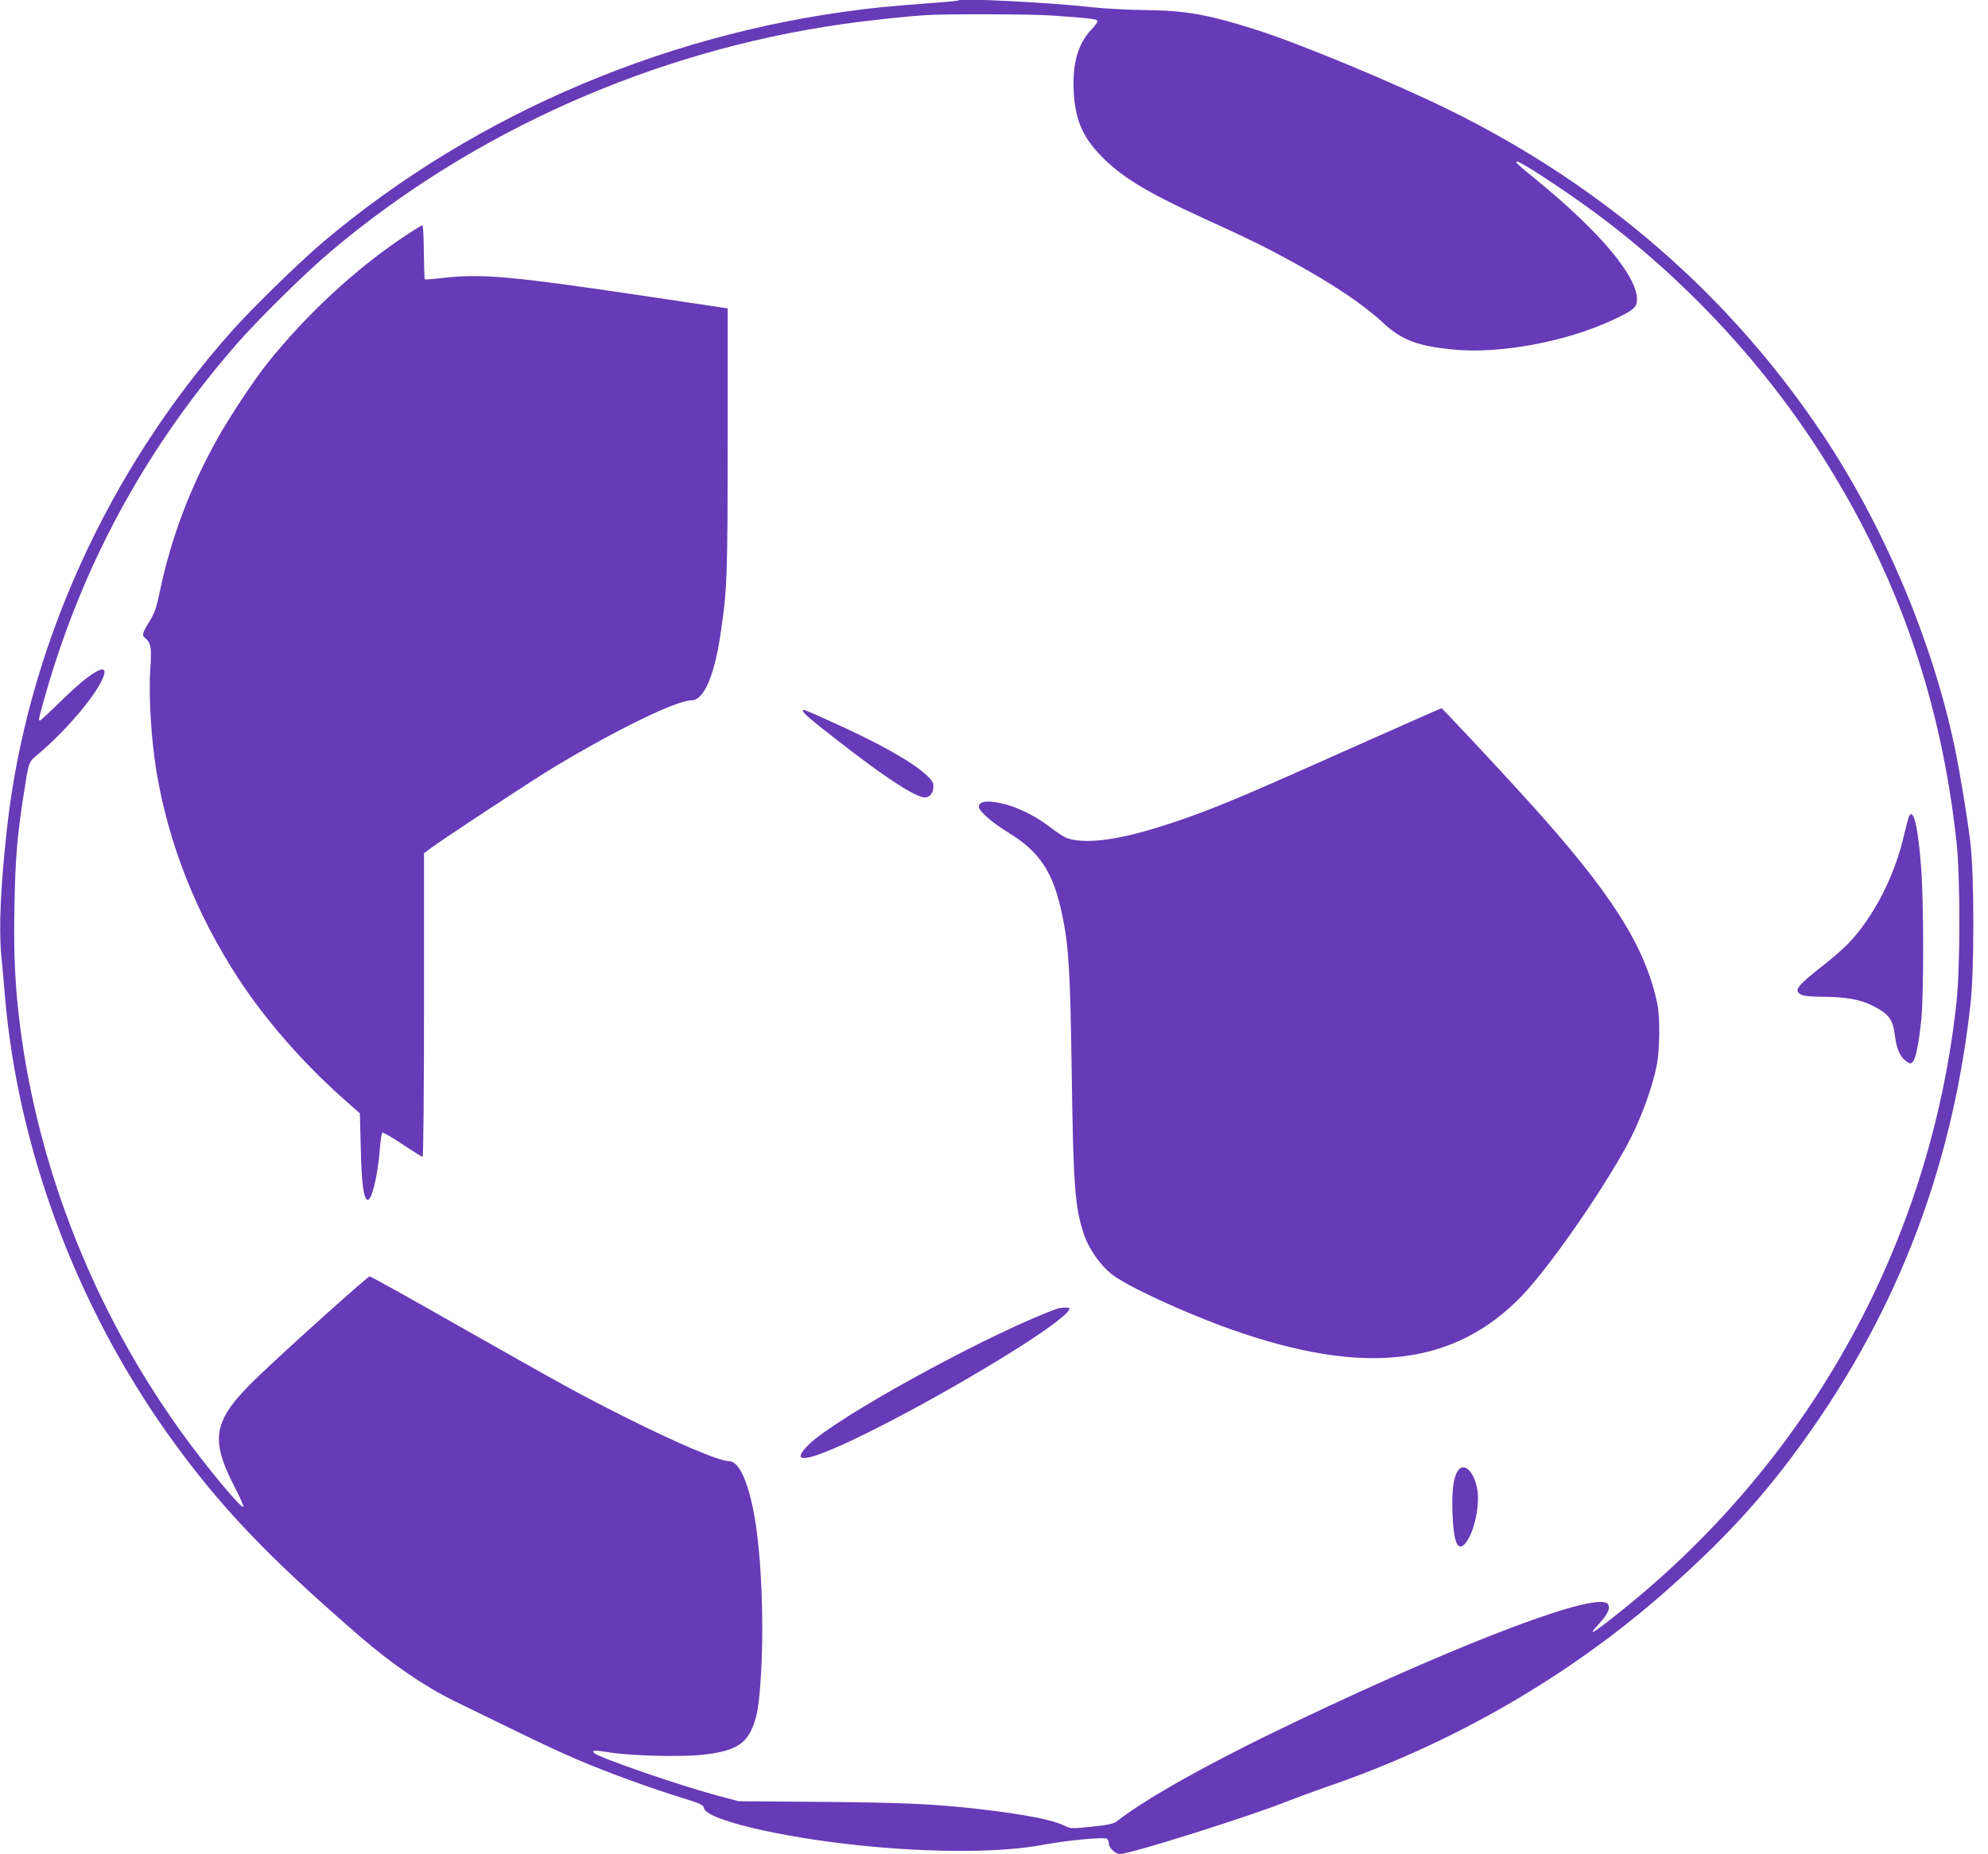
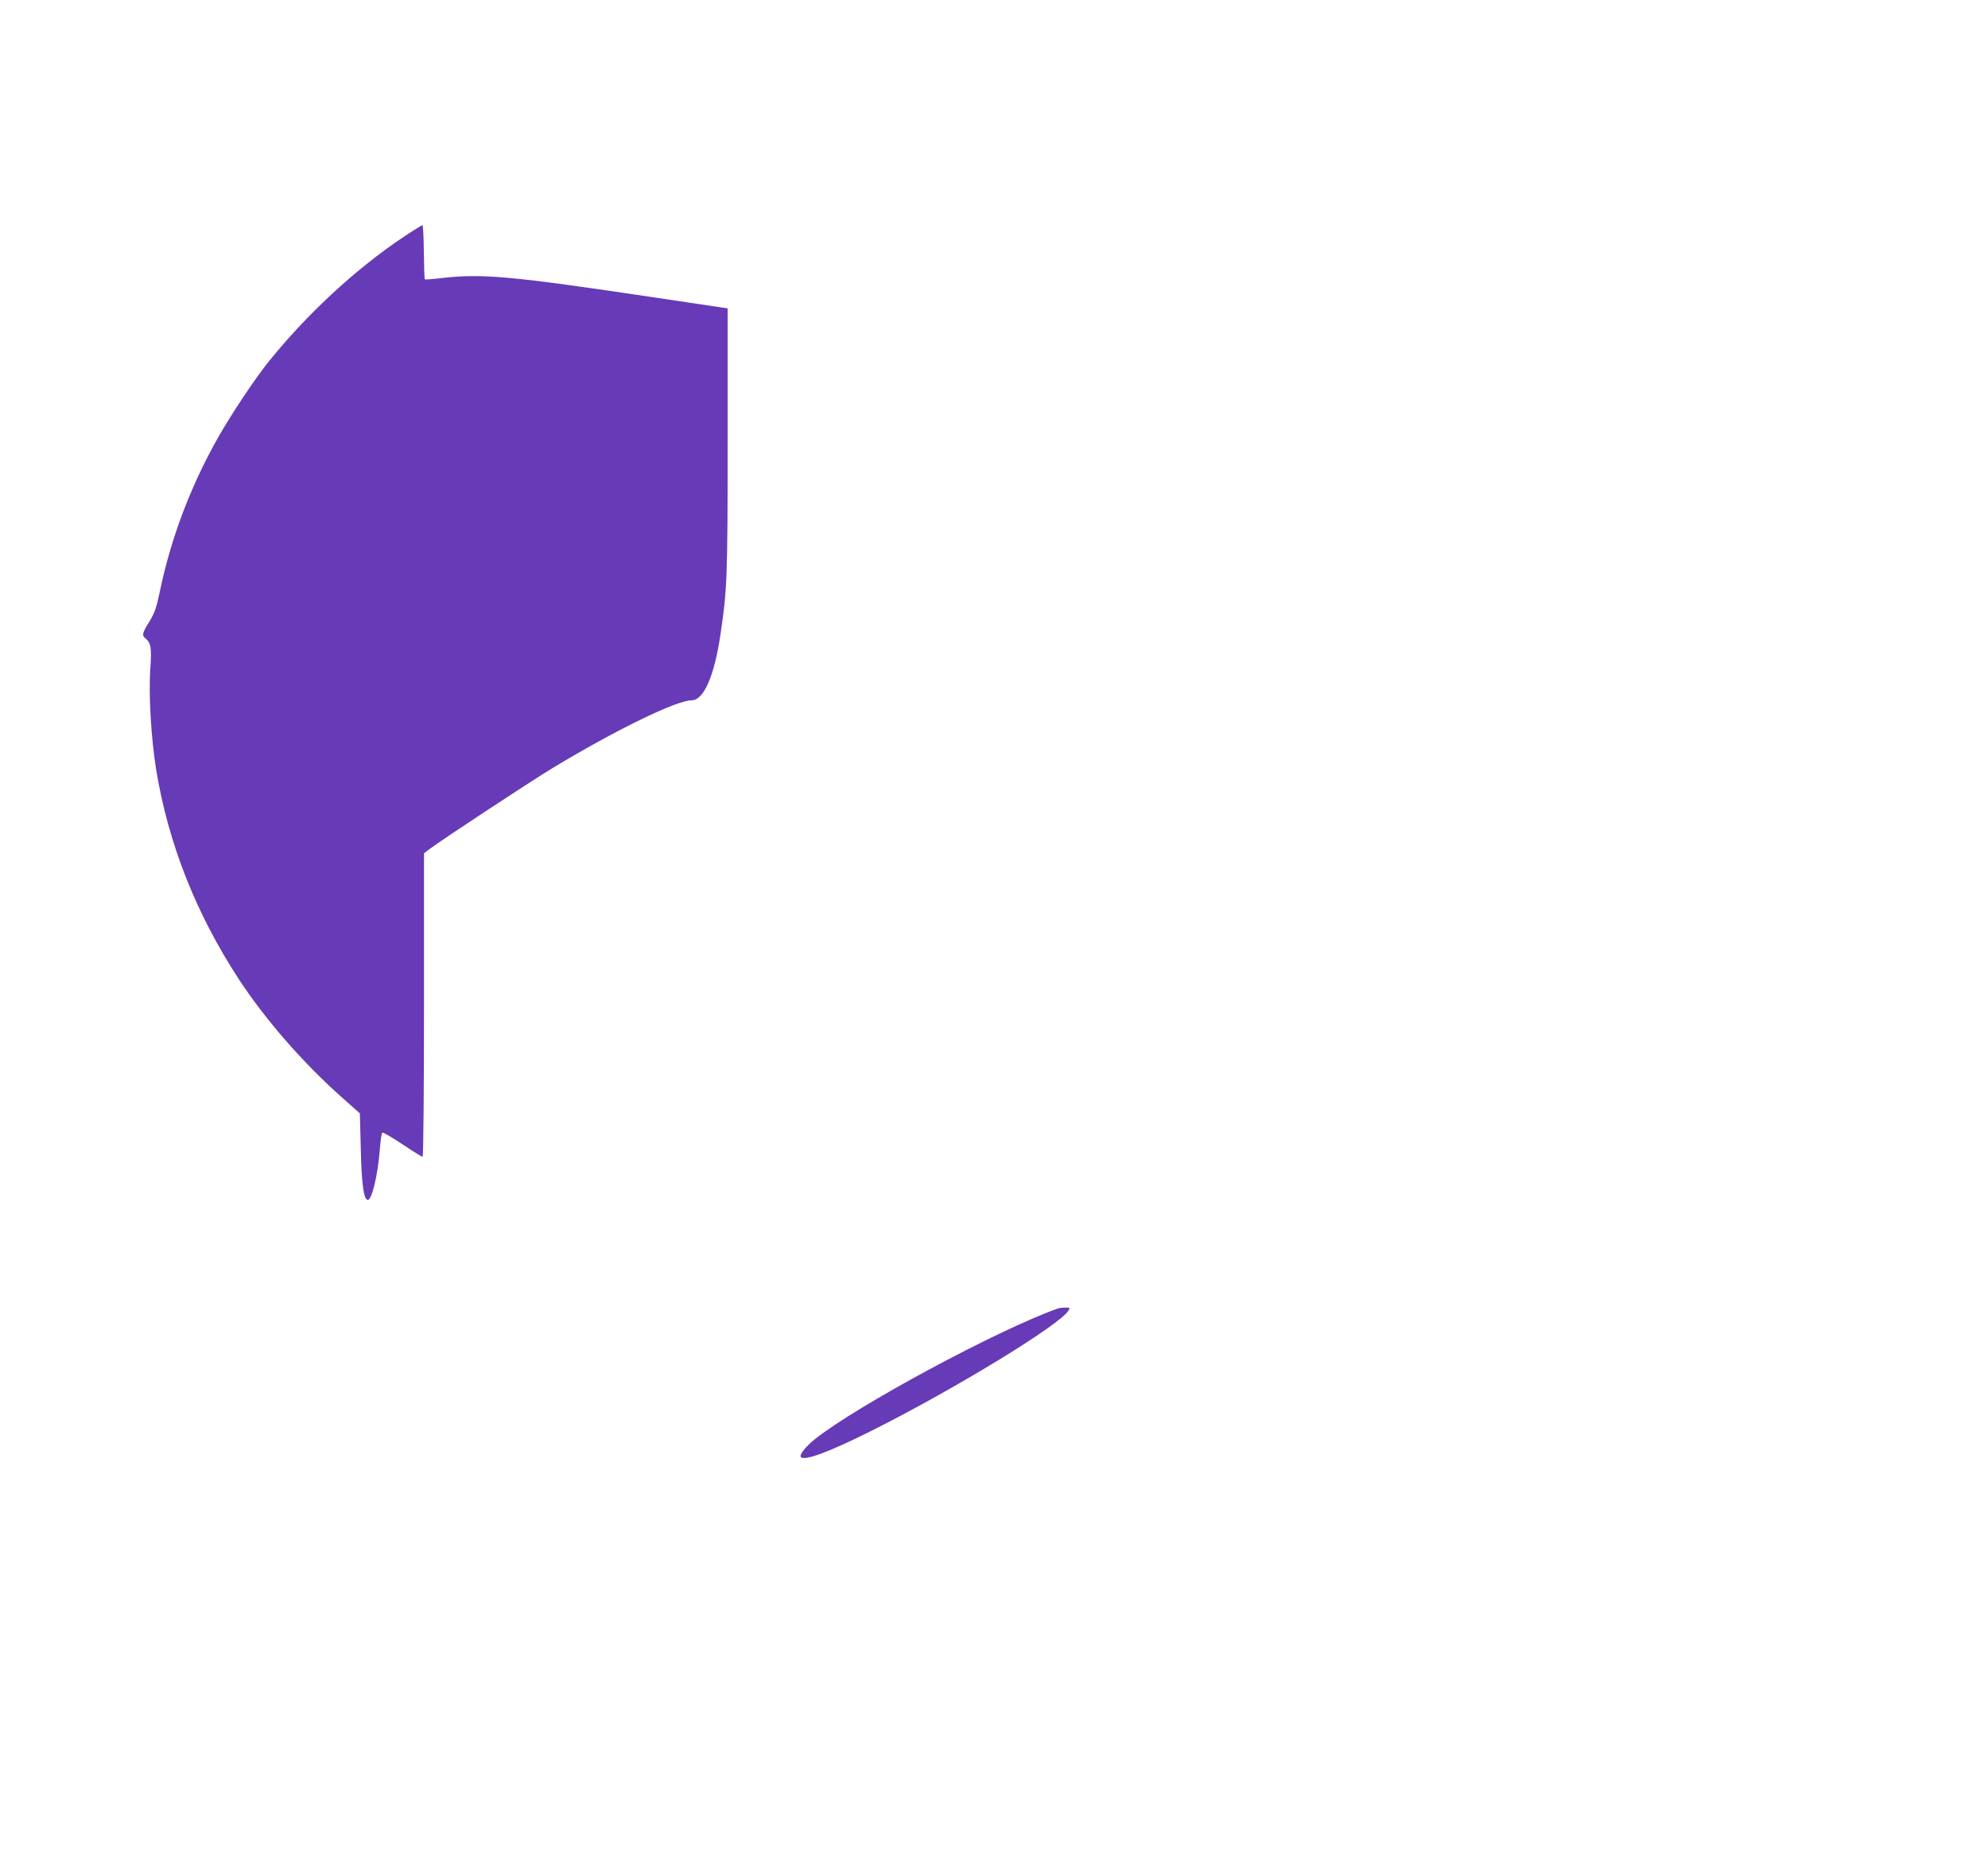
<svg xmlns="http://www.w3.org/2000/svg" version="1.0" width="1280pt" height="1194pt" viewBox="0 0 1280 1194" preserveAspectRatio="xMidYMid meet">
  <g transform="translate(0,1194) scale(0.1,-0.1)" fill="#673ab7" stroke="none">
-     <path d="M6170 11937 c-3 -3 -81 -10 -175 -17 -93 -6 -235 -18 -315 -26 -1328 -136 -2608 -674 -3600 -1513 -151 -128 -456 -425 -590 -576 -801 -902 -1317 -2046 -1445 -3200 -41 -373 -53 -636 -37 -815 7 -69 17 -183 23 -255 82 -990 460 -2004 1056 -2839 323 -452 632 -777 1232 -1296 202 -175 417 -322 605 -414 529 -259 646 -315 798 -380 190 -81 470 -183 675 -246 113 -35 132 -44 135 -63 10 -74 479 -187 998 -241 472 -49 916 -48 1190 4 148 28 392 51 408 38 6 -6 12 -21 12 -33 0 -26 43 -65 71 -65 67 0 840 244 1079 340 58 23 170 64 250 92 819 280 1578 720 2206 1279 336 299 565 545 793 849 651 869 1026 1819 1148 2910 25 220 25 821 0 1039 -17 147 -68 462 -102 621 -143 681 -456 1422 -848 2010 -598 896 -1407 1599 -2402 2090 -351 173 -954 424 -1234 514 -316 102 -470 129 -726 131 -104 1 -257 9 -340 18 -288 32 -849 60 -865 44z m605 -97 c243 -17 287 -23 291 -34 3 -7 -15 -32 -39 -57 -86 -90 -122 -216 -114 -394 9 -179 53 -288 165 -407 134 -143 298 -243 678 -417 286 -130 395 -184 559 -274 269 -147 463 -278 587 -393 120 -113 224 -153 456 -175 299 -30 731 51 1032 193 128 60 150 79 150 130 0 150 -238 434 -642 765 -127 103 -147 123 -130 123 22 0 279 -167 467 -304 602 -437 1136 -1010 1525 -1636 470 -756 739 -1541 837 -2440 25 -228 25 -804 0 -1035 -169 -1568 -964 -2989 -2220 -3968 -131 -103 -153 -113 -85 -38 60 65 78 103 61 130 -58 88 -905 -230 -2003 -753 -554 -264 -966 -494 -1160 -646 -19 -15 -56 -23 -160 -34 -127 -13 -137 -13 -171 4 -78 40 -256 75 -560 110 -293 33 -471 41 -1019 46 l-524 4 -136 36 c-243 65 -765 245 -794 274 -19 19 3 20 95 5 130 -22 457 -31 599 -16 190 20 268 59 316 156 39 82 52 157 65 385 18 328 1 734 -41 981 -40 234 -101 369 -166 369 -63 0 -340 118 -674 286 -285 143 -380 196 -1067 585 -308 176 -566 319 -573 319 -13 0 -535 -469 -717 -644 -291 -279 -316 -394 -153 -711 34 -65 59 -122 57 -128 -7 -22 -234 251 -398 478 -557 773 -920 1687 -1039 2610 -33 261 -43 460 -37 779 5 298 18 456 57 704 36 232 32 222 92 272 192 162 388 396 426 508 31 91 -86 23 -267 -155 -75 -73 -139 -133 -143 -133 -12 0 -11 6 36 171 240 838 645 1581 1225 2248 138 159 448 465 611 602 912 771 2077 1290 3290 1463 164 24 425 52 550 59 131 8 686 6 805 -3z" />
    <path d="M2592 10410 c-308 -207 -621 -498 -867 -805 -88 -110 -246 -348 -325 -490 -174 -309 -299 -641 -370 -980 -22 -108 -34 -141 -68 -198 -46 -74 -50 -88 -26 -108 36 -30 41 -59 32 -194 -12 -169 5 -452 38 -655 78 -472 255 -922 531 -1345 173 -264 416 -543 674 -771 l106 -94 6 -228 c5 -223 18 -321 43 -329 27 -9 67 158 80 330 4 54 11 100 16 103 4 3 63 -31 129 -75 67 -45 125 -81 130 -81 5 0 9 429 9 977 l0 978 37 28 c75 57 651 436 788 519 407 246 800 438 898 438 78 0 146 155 186 425 43 287 46 364 46 1249 l0 850 -455 68 c-952 142 -1121 157 -1390 127 -55 -7 -102 -10 -105 -8 -2 3 -5 82 -6 177 -1 94 -5 172 -9 172 -4 0 -62 -36 -128 -80z" />
-     <path d="M8650 7100 c-671 -300 -847 -373 -1091 -455 -330 -111 -554 -145 -686 -104 -18 6 -67 37 -110 71 -99 76 -220 135 -322 156 -87 18 -133 11 -139 -20 -5 -27 79 -101 192 -171 204 -125 289 -257 346 -533 41 -199 51 -356 60 -994 11 -748 20 -875 76 -1050 30 -96 104 -204 182 -266 97 -77 473 -251 771 -356 856 -303 1435 -235 1871 218 170 177 501 650 673 964 85 155 164 367 194 519 20 102 22 308 4 396 -77 371 -299 719 -835 1310 -213 235 -550 595 -555 594 -3 0 -287 -126 -631 -279z" />
-     <path d="M5170 7362 c0 -14 48 -55 230 -196 287 -224 466 -342 542 -360 37 -9 68 22 68 68 0 28 -9 42 -51 80 -98 88 -316 209 -635 351 -152 69 -154 69 -154 57z" />
-     <path d="M12292 6684 c-5 -11 -19 -64 -32 -119 -60 -267 -198 -534 -363 -705 -31 -32 -103 -94 -159 -138 -136 -106 -176 -147 -162 -170 15 -24 46 -30 156 -31 160 -2 244 -17 327 -59 102 -51 128 -86 141 -186 11 -91 33 -141 73 -170 24 -18 29 -18 42 -5 20 20 41 125 56 279 16 160 15 754 -1 965 -19 264 -49 394 -78 339z" />
    <path d="M6810 3513 c-389 -139 -1292 -625 -1564 -842 -60 -48 -102 -102 -89 -115 25 -25 180 33 447 166 542 271 1229 691 1277 780 9 16 6 18 -23 17 -18 0 -40 -3 -48 -6z" />
-     <path d="M9386 2467 c-28 -42 -39 -126 -34 -271 7 -195 35 -256 87 -190 54 69 91 242 72 345 -20 114 -86 176 -125 116z" />
  </g>
</svg>